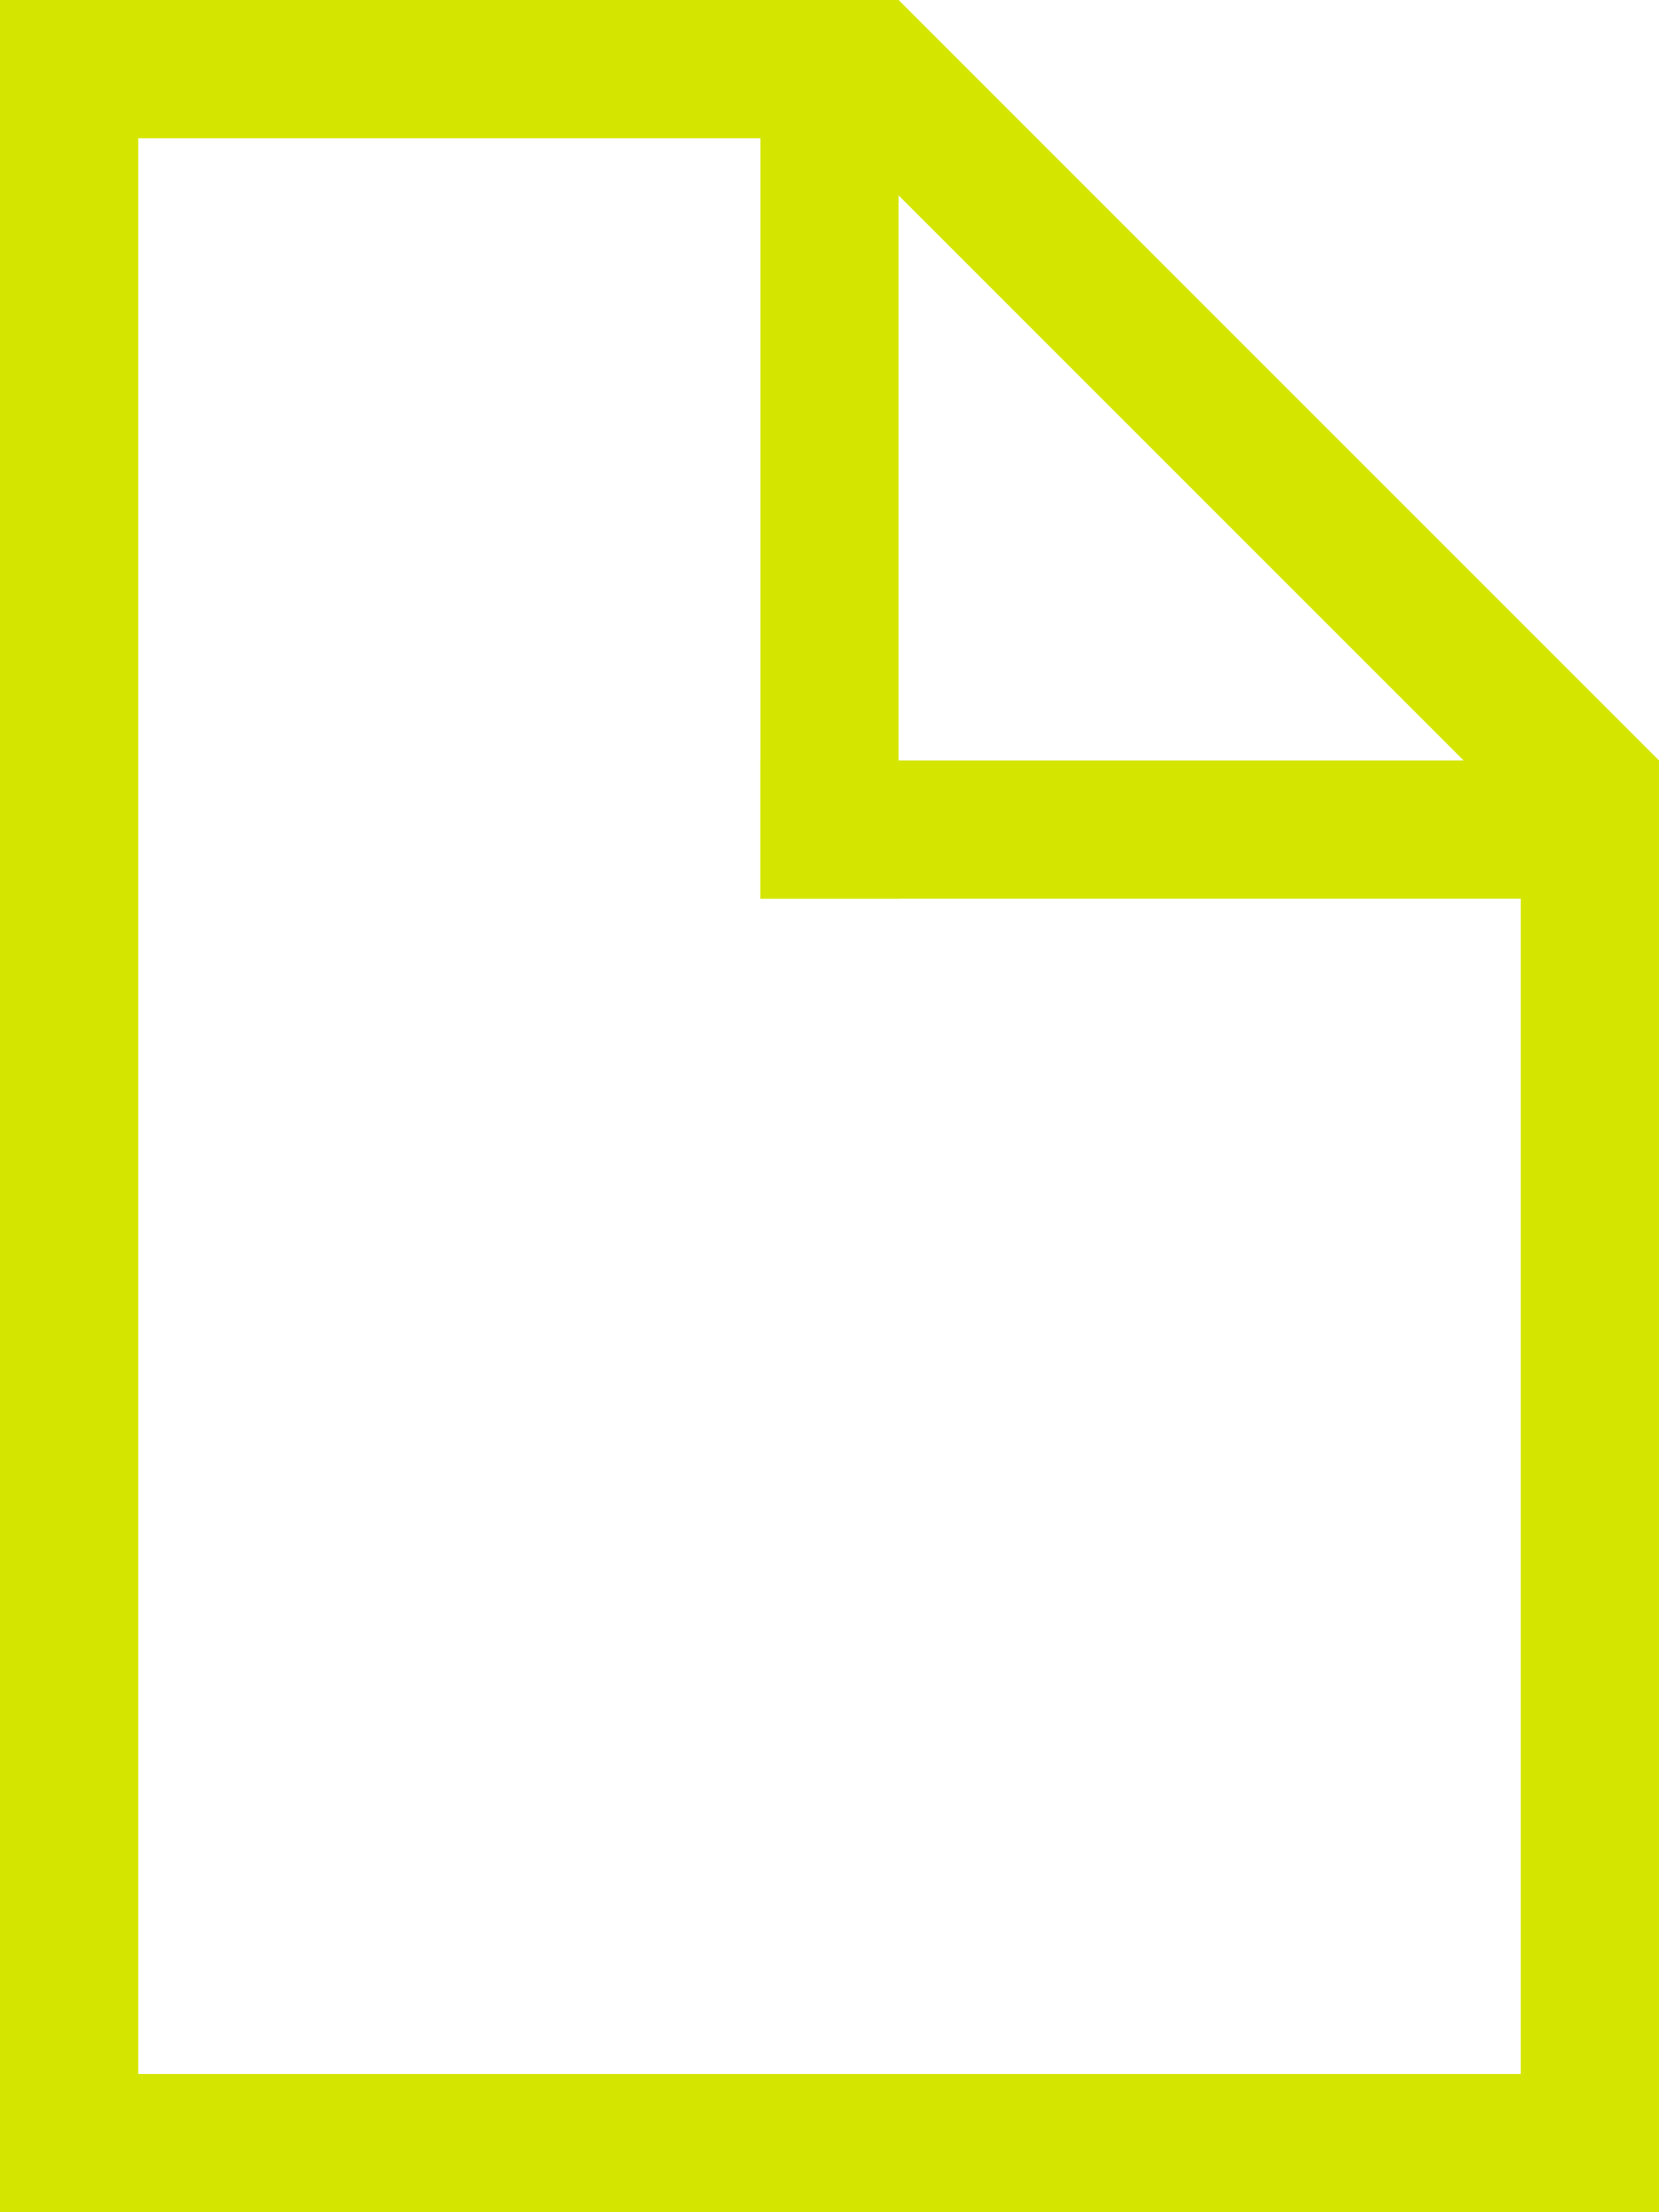
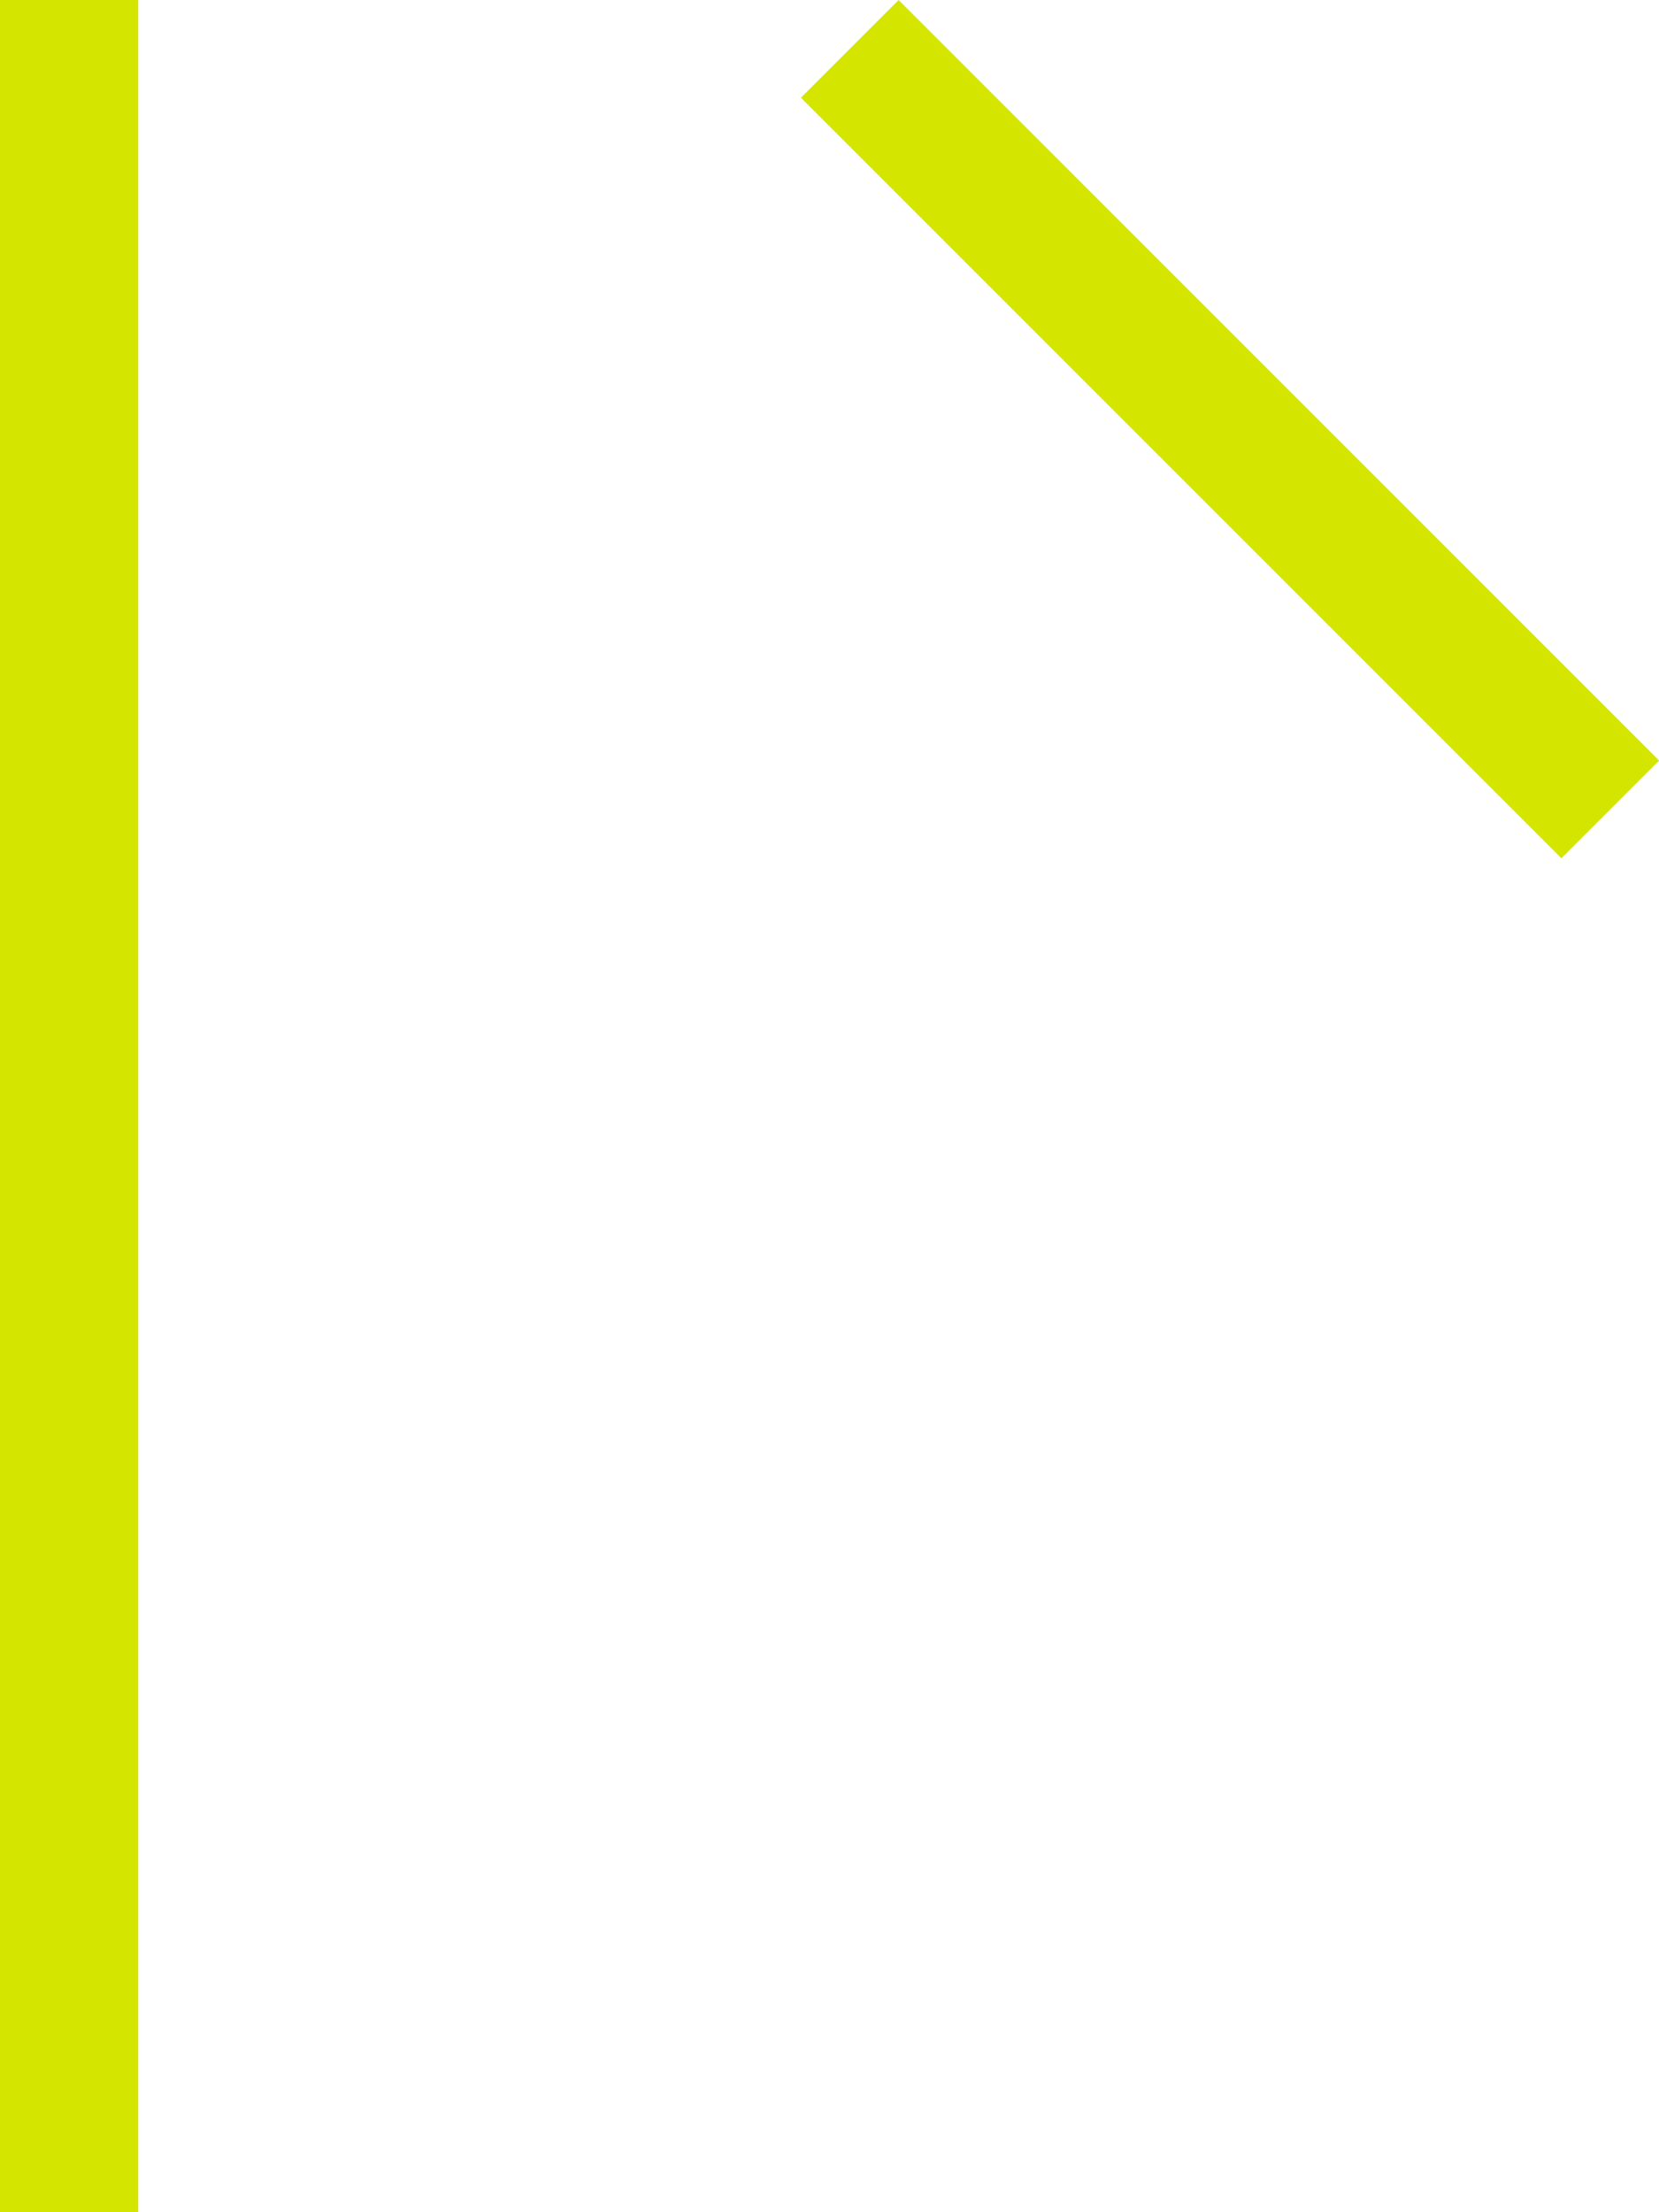
<svg xmlns="http://www.w3.org/2000/svg" width="24" height="32" viewBox="0 0 24 32" fill="none">
-   <rect y="0" width="13" height="2" fill="#D4E600" />
-   <rect x="13" y="0" width="13" height="2" transform="rotate(90 13 0)" fill="#D4E600" />
  <rect x="13" width="15.559" height="1.999" transform="rotate(45 13 0)" fill="#D4E600" />
-   <rect x="24" y="13" width="13" height="2" transform="rotate(-180 24 13)" fill="#D4E600" />
-   <rect y="30" width="24" height="2" fill="#D4E600" />
  <rect x="2" y="0" width="32" height="2" transform="rotate(90 2 0)" fill="#D4E600" />
-   <rect x="24" y="11" width="21" height="2" transform="rotate(90 24 11)" fill="#D4E600" />
</svg>